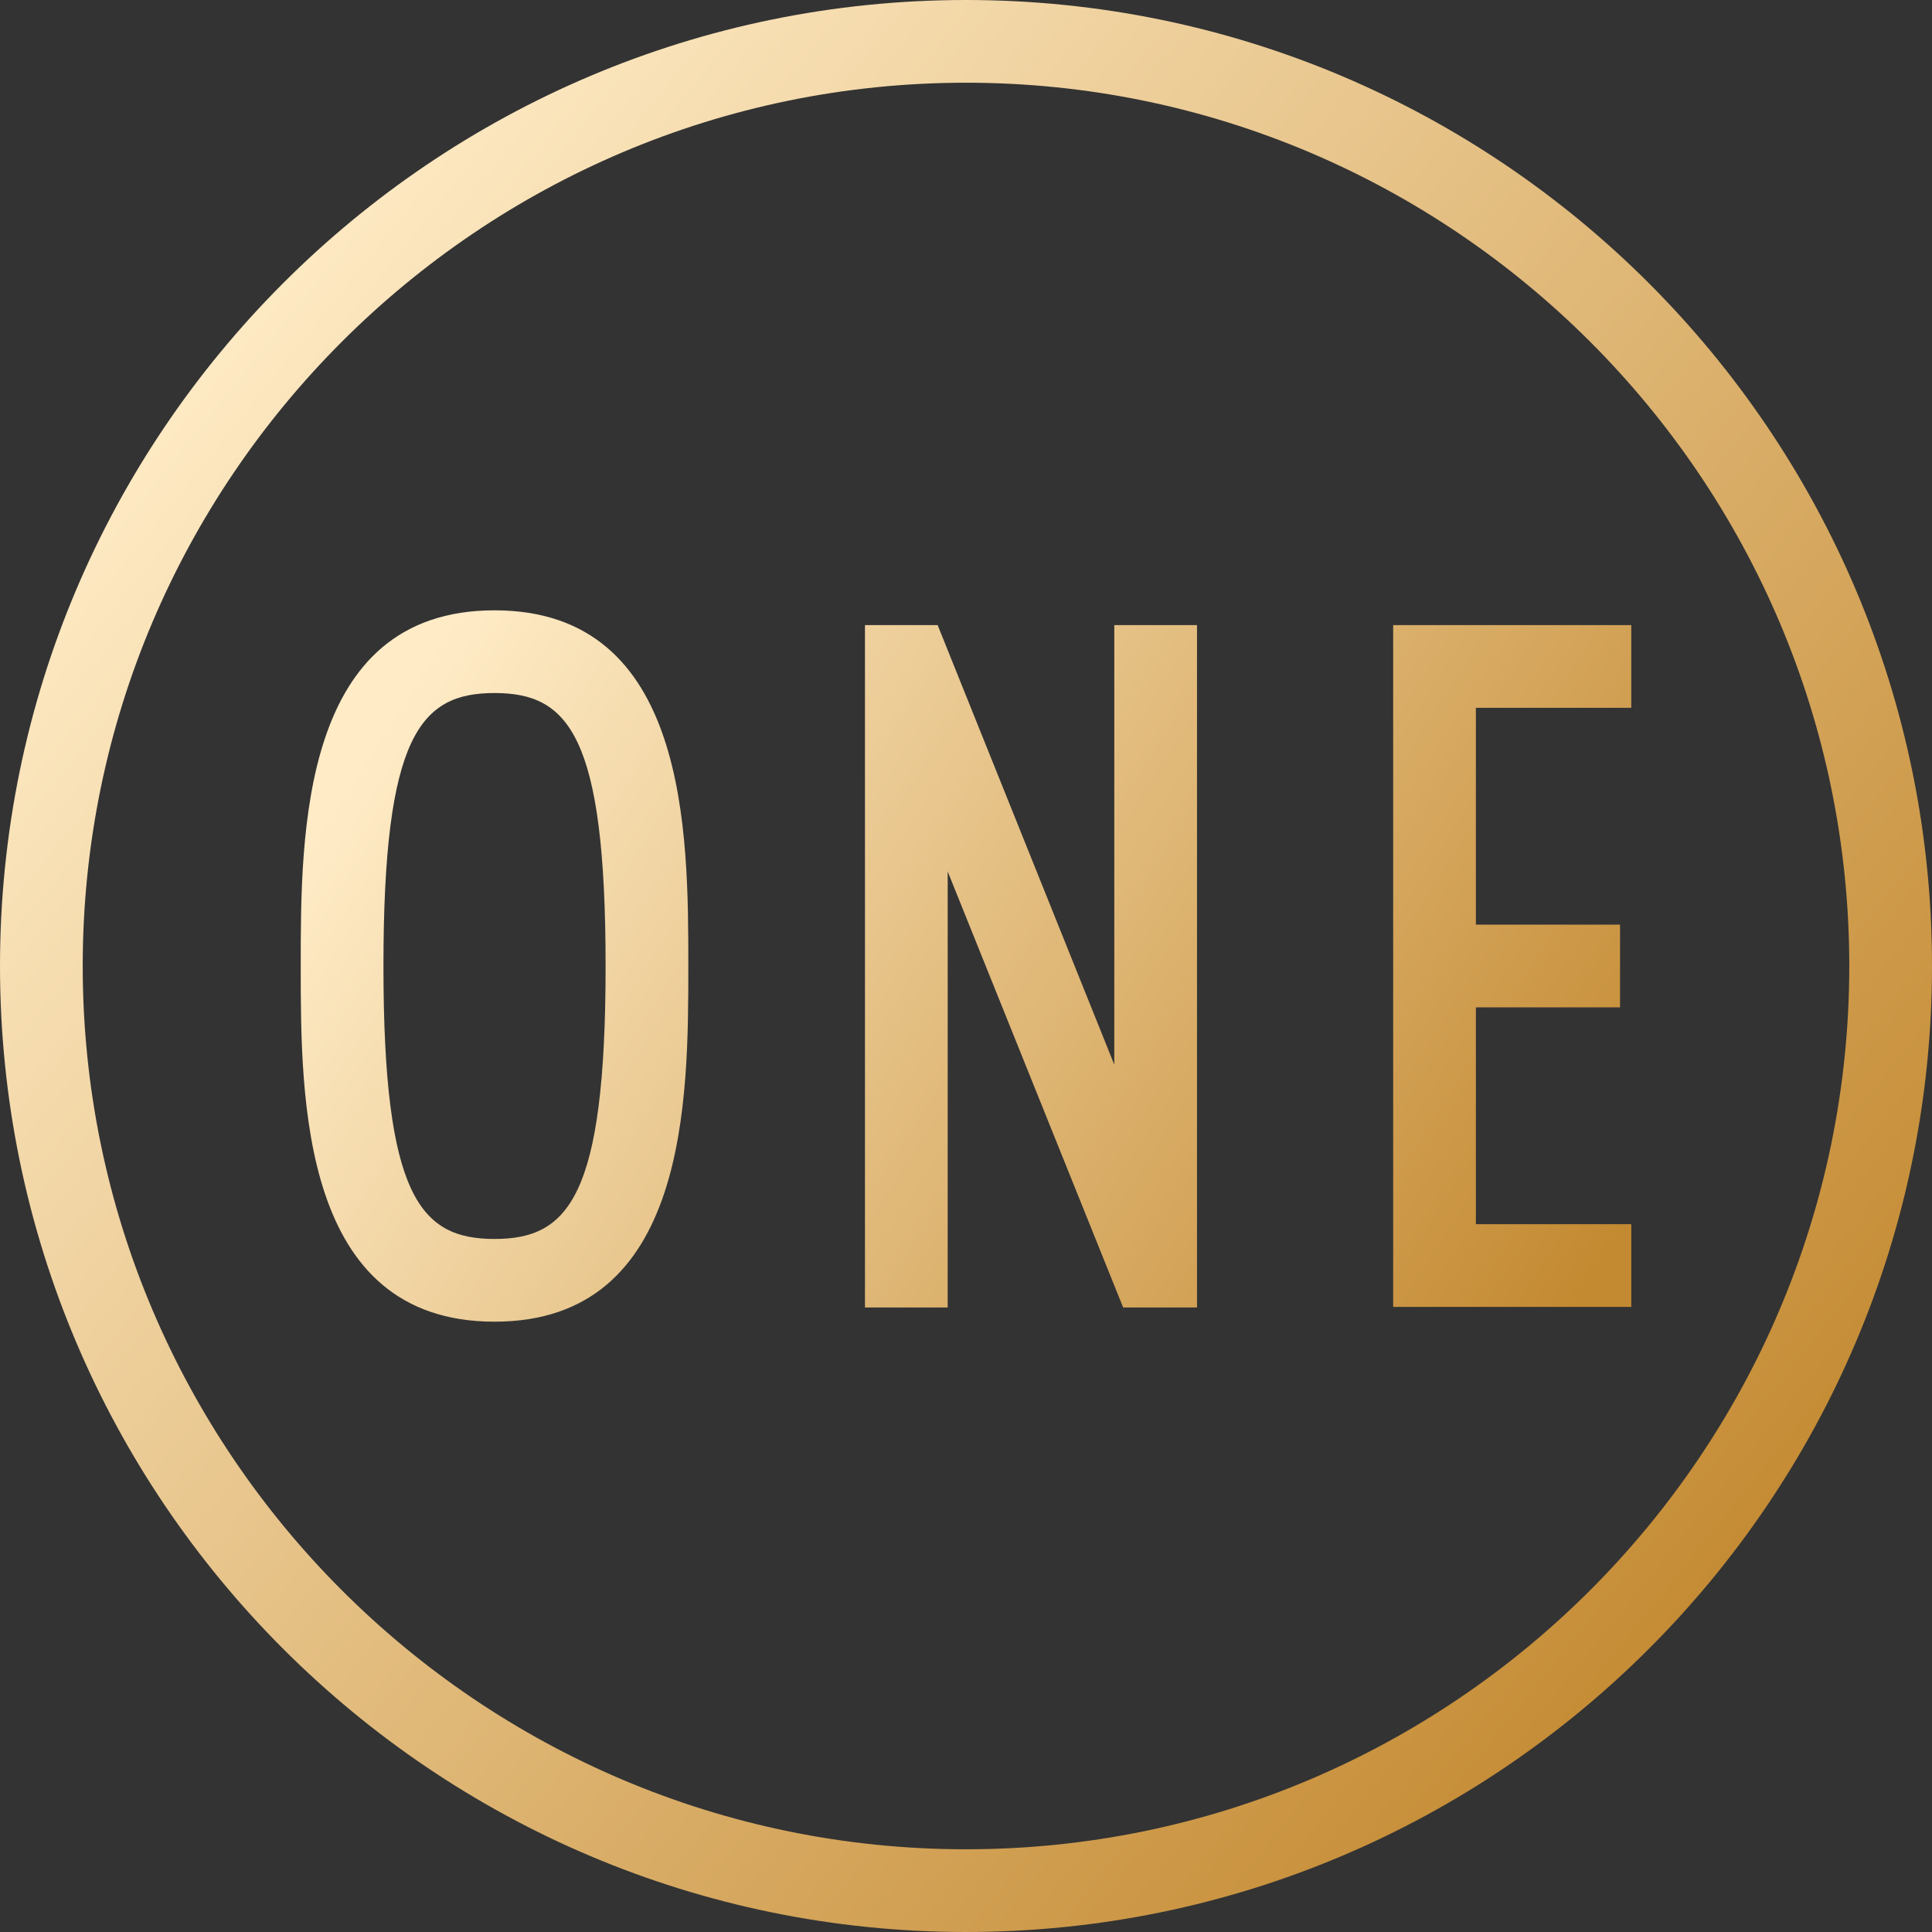
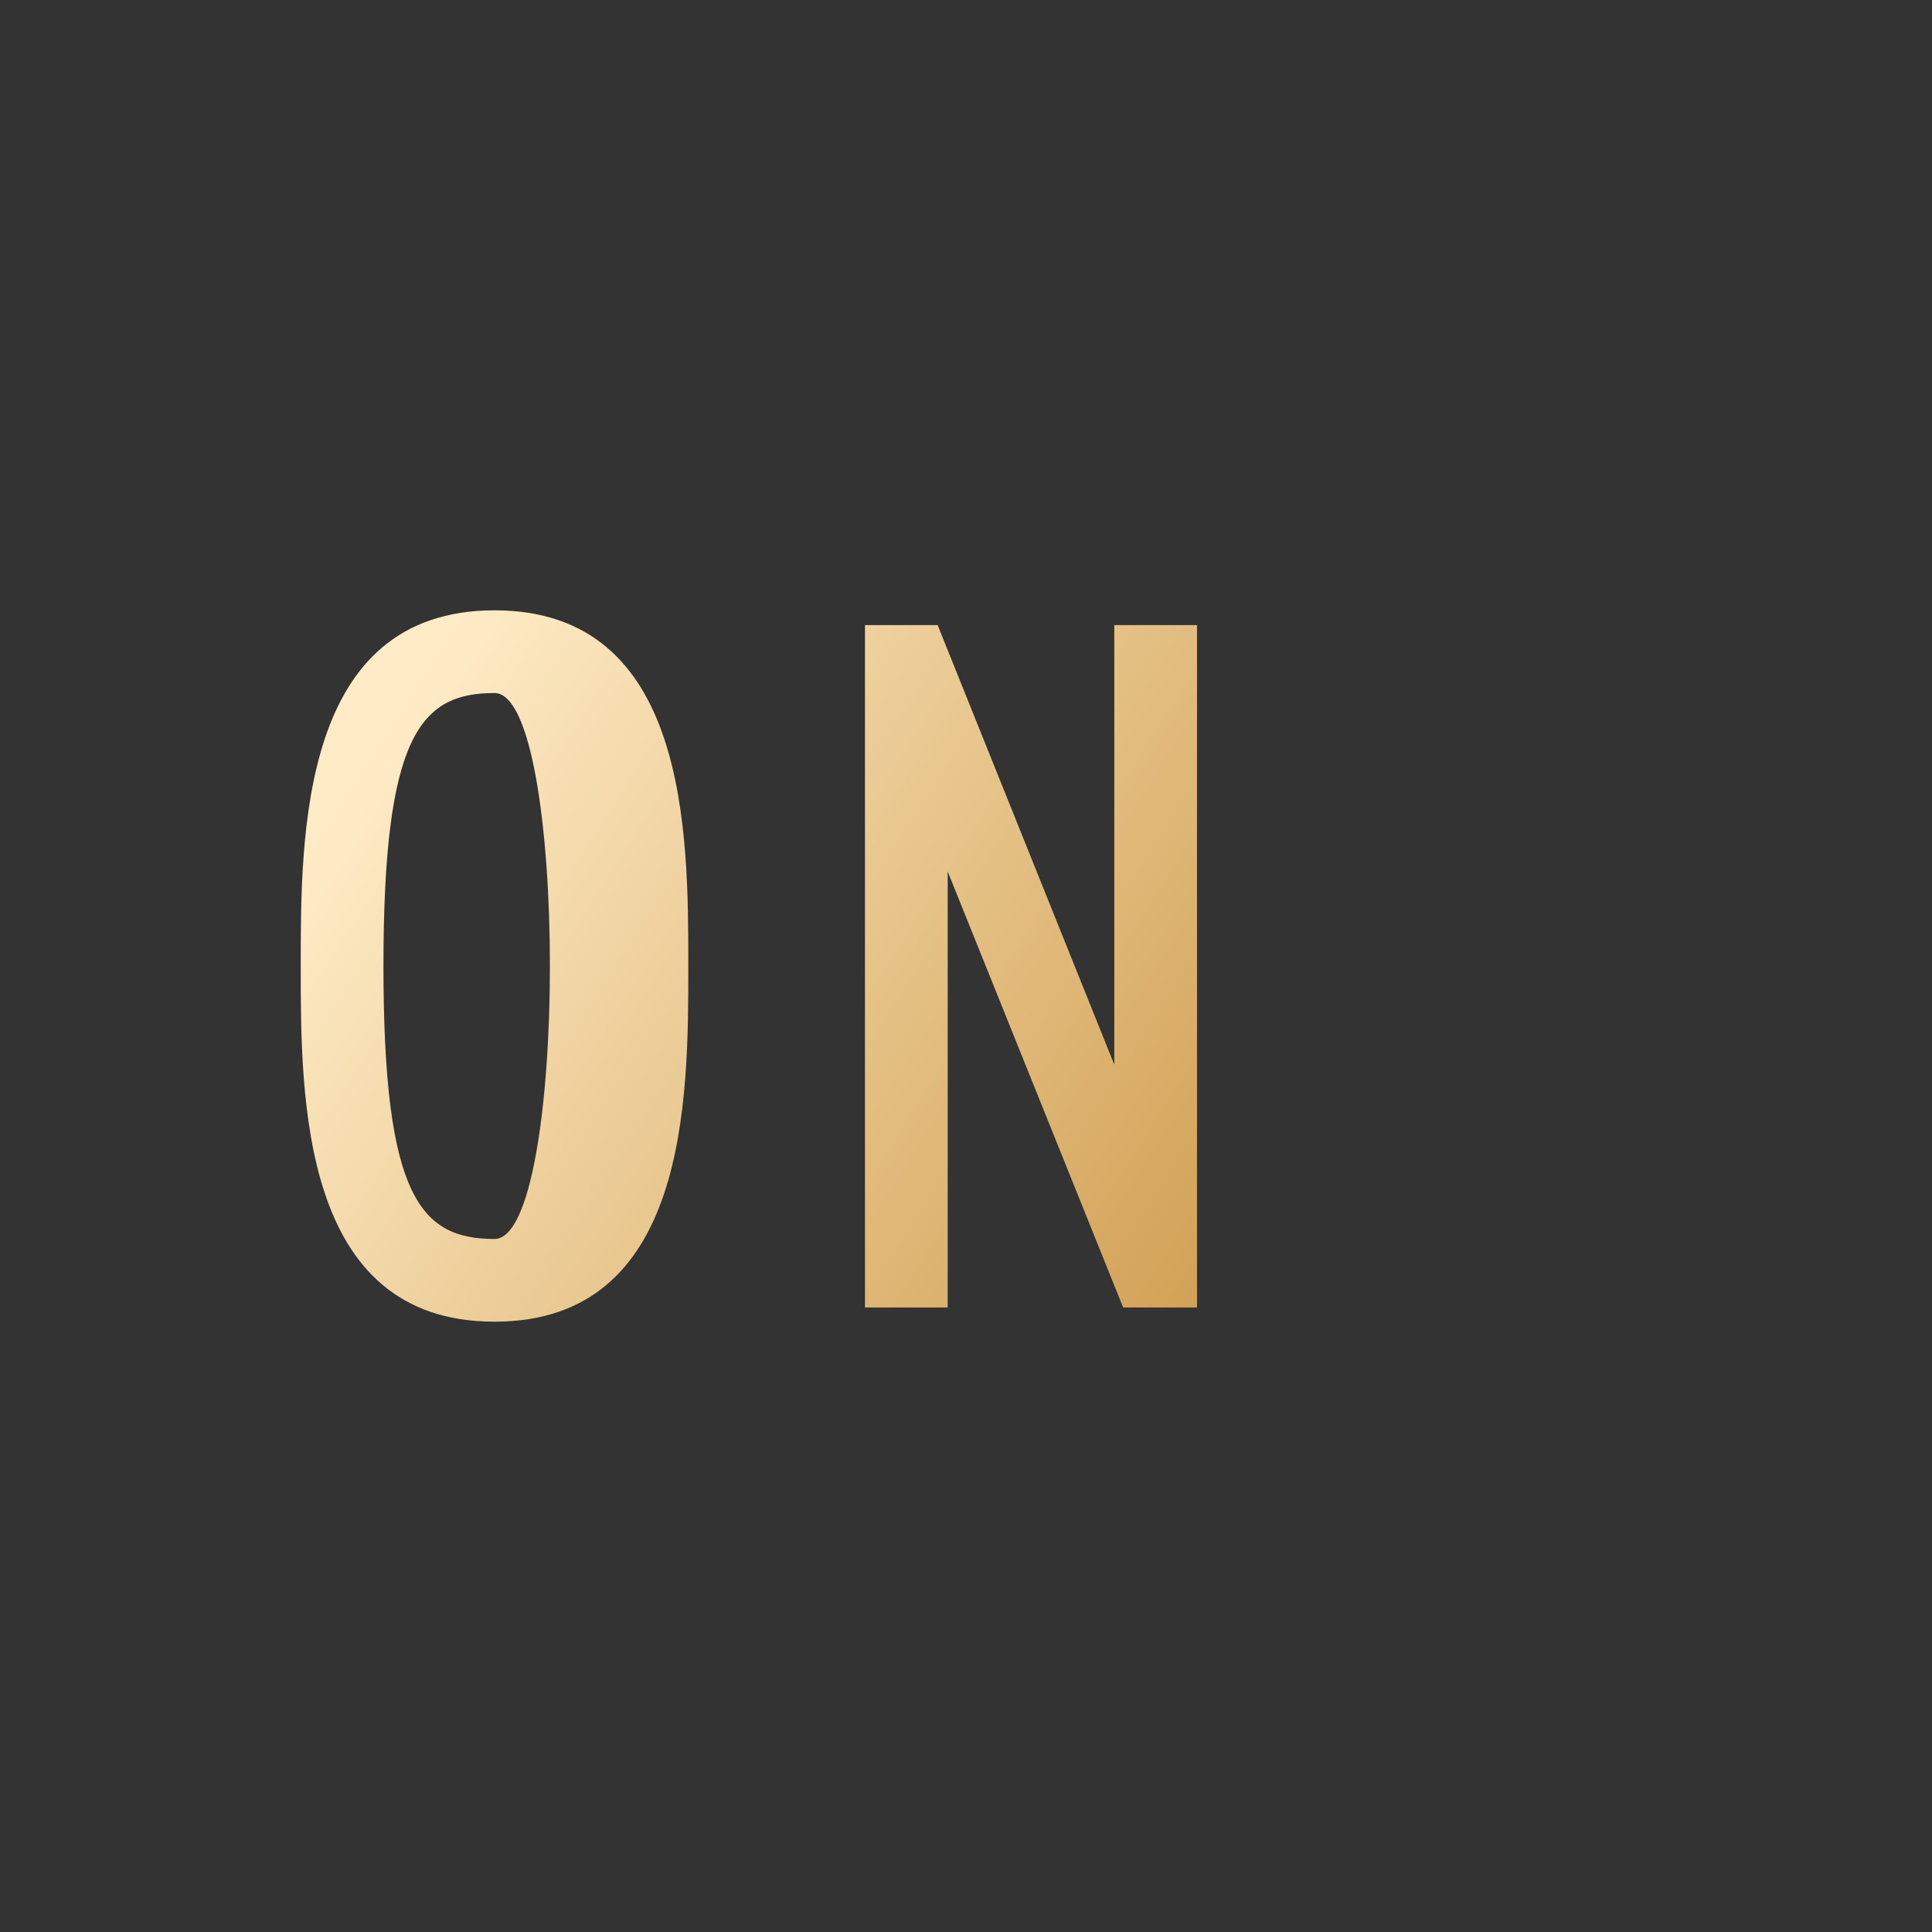
<svg xmlns="http://www.w3.org/2000/svg" version="1.1" id="Layer_1" x="0px" y="0px" viewBox="0 0 327 327" style="enable-background:new 0 0 327 327;" xml:space="preserve">
  <rect x="0" y="0" width="327" height="327" fill="#333333" stroke="none" />
  <style type="text/css">
	.st0{fill:url(#SVGID_1_);}
	.st1{fill:url(#SVGID_2_);}
	.st2{fill:url(#SVGID_3_);}
	.st3{fill:url(#SVGID_4_);}
</style>
  <g>
    <linearGradient id="SVGID_1_" gradientUnits="userSpaceOnUse" x1="28.466" y1="55.152" x2="296.643" y2="270.33">
      <stop offset="0" style="stop-color:#FFECC7" />
      <stop offset="1" style="stop-color:#C48A32" />
    </linearGradient>
-     <path class="st0" d="M163.5,0C73.3,0,0,73.3,0,163.5C0,253.7,73.3,327,163.5,327S327,253.7,327,163.5C327,73.3,253.7,0,163.5,0z    M163.5,313C81.1,313,14,245.9,14,163.5C14,81.1,81.1,14,163.5,14S313,81.1,313,163.5C313,245.9,245.9,313,163.5,313z" />
    <g>
      <linearGradient id="SVGID_2_" gradientUnits="userSpaceOnUse" x1="101.051" y1="64.453" x2="289.2" y2="184.761">
        <stop offset="0" style="stop-color:#FFECC7" />
        <stop offset="1" style="stop-color:#C48A32" />
      </linearGradient>
-       <polygon class="st1" points="276.1,119.8 276.1,105.8 235.8,105.8 235.8,221.2 276.1,221.2 276.1,207.2 249.8,207.2 249.8,170.5     274.2,170.5 274.2,156.5 249.8,156.5 249.8,119.8   " />
      <linearGradient id="SVGID_3_" gradientUnits="userSpaceOnUse" x1="77.404" y1="101.435" x2="265.552" y2="221.744">
        <stop offset="0" style="stop-color:#FFECC7" />
        <stop offset="1" style="stop-color:#C48A32" />
      </linearGradient>
      <polygon class="st2" points="188.6,180.2 158.7,105.8 146.4,105.8 146.4,221.3 160.4,221.3 160.4,147.5 190.1,221.3 202.6,221.3     202.6,105.8 188.6,105.8   " />
      <linearGradient id="SVGID_4_" gradientUnits="userSpaceOnUse" x1="51.061" y1="142.631" x2="239.209" y2="262.94">
        <stop offset="0" style="stop-color:#FFECC7" />
        <stop offset="1" style="stop-color:#C48A32" />
      </linearGradient>
-       <path class="st3" d="M83.7,103.3c-32.8,0-32.8,37.7-32.8,60.2s0,60.2,32.8,60.2c32.8,0,32.8-37.7,32.8-60.2    S116.5,103.3,83.7,103.3z M83.7,209.7c-12.5,0-18.8-7.1-18.8-46.2s6.3-46.2,18.8-46.2s18.8,7.1,18.8,46.2S96.2,209.7,83.7,209.7z" />
+       <path class="st3" d="M83.7,103.3c-32.8,0-32.8,37.7-32.8,60.2s0,60.2,32.8,60.2c32.8,0,32.8-37.7,32.8-60.2    S116.5,103.3,83.7,103.3z M83.7,209.7c-12.5,0-18.8-7.1-18.8-46.2s6.3-46.2,18.8-46.2S96.2,209.7,83.7,209.7z" />
    </g>
  </g>
</svg>